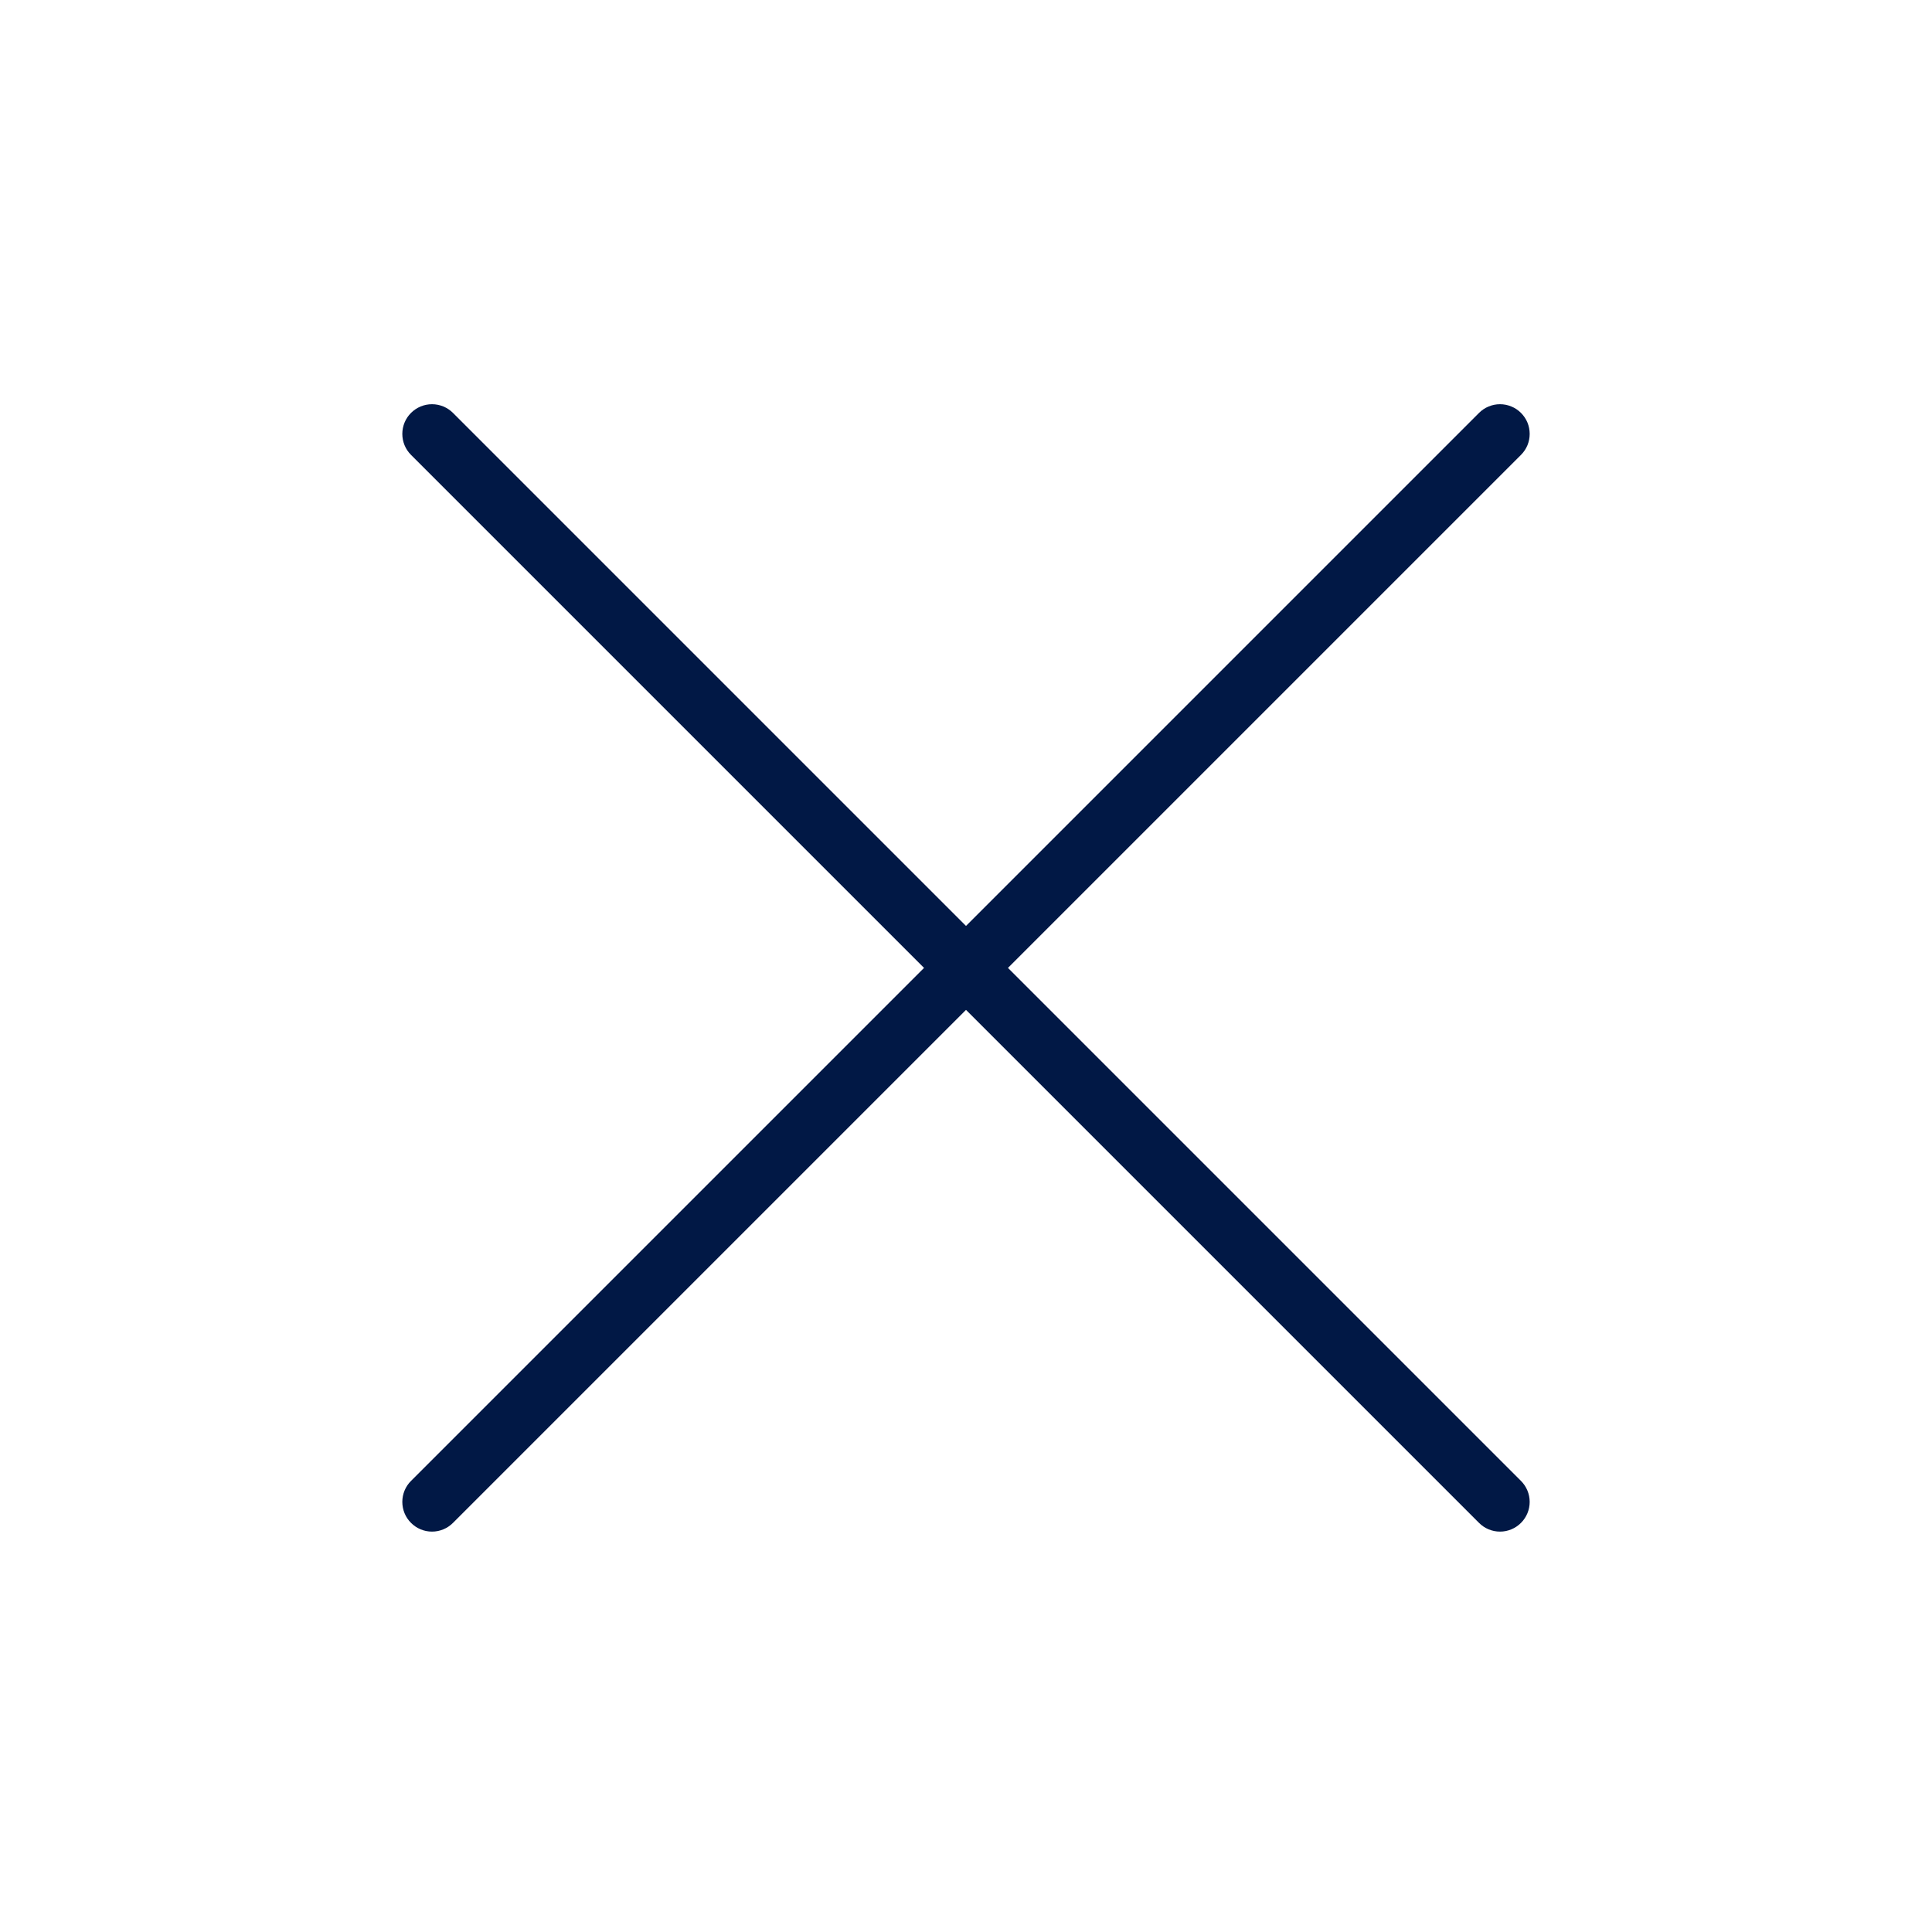
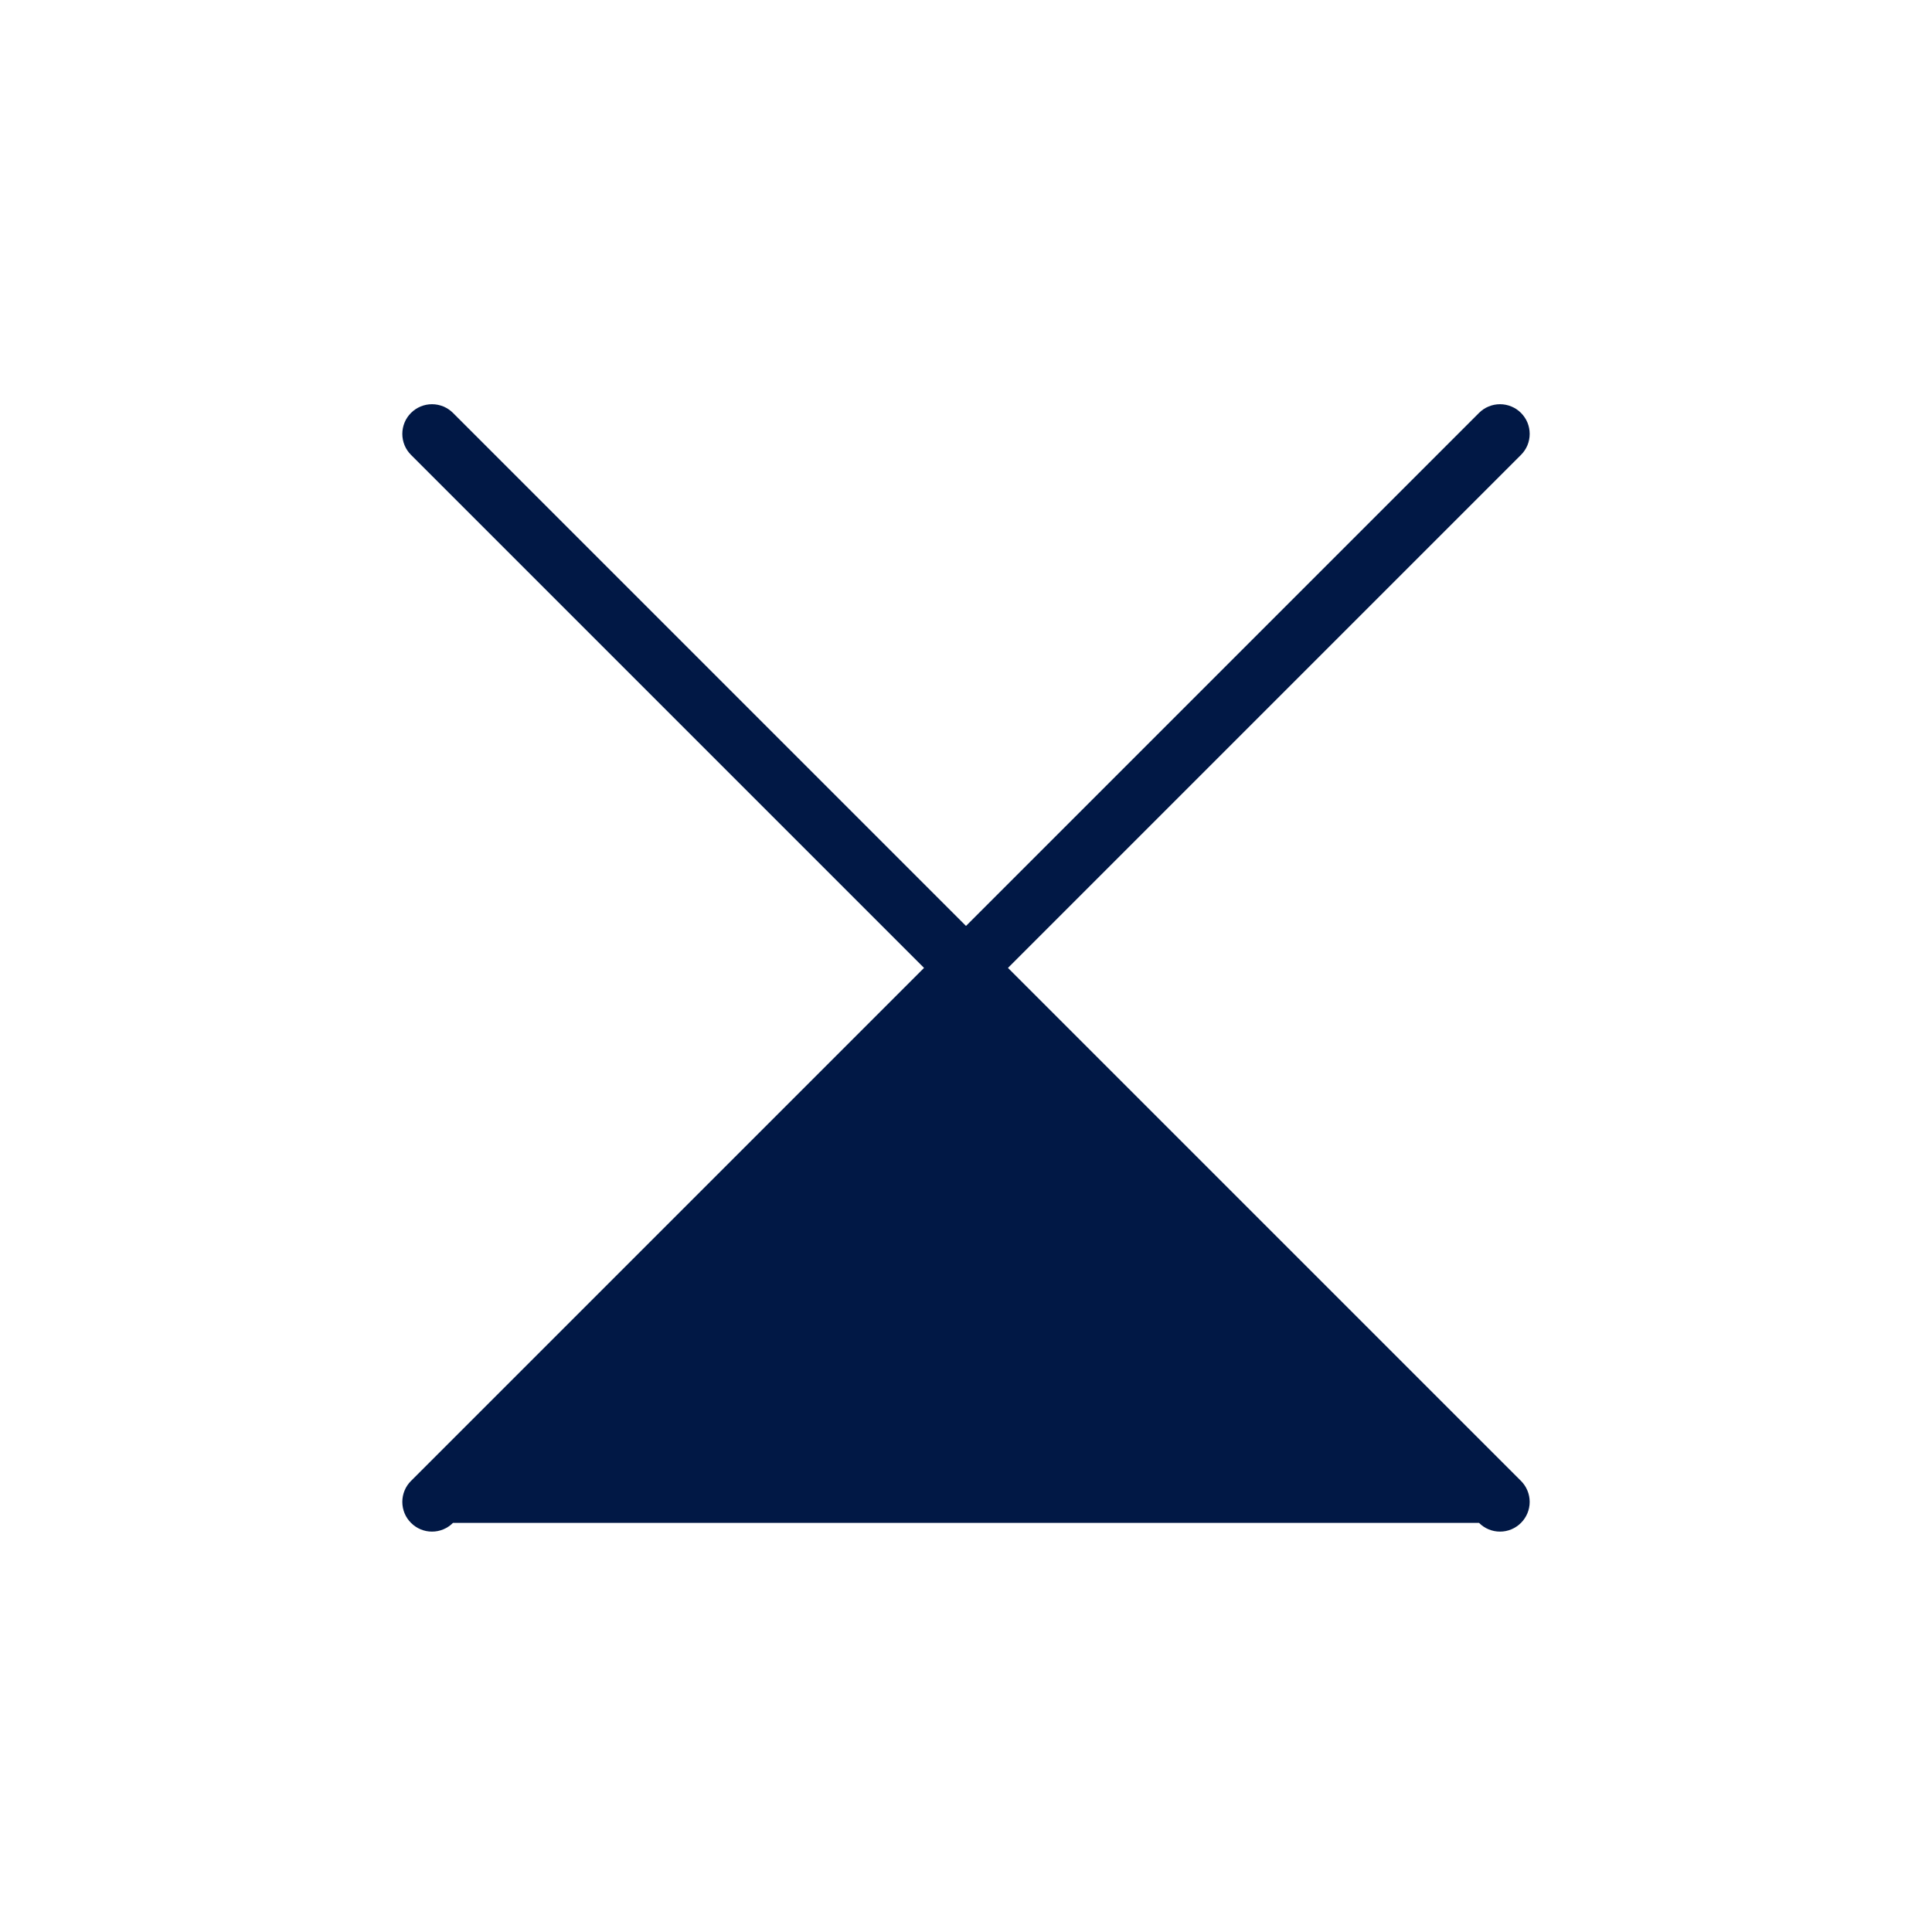
<svg xmlns="http://www.w3.org/2000/svg" width="58" height="58" viewBox="0 0 58 58" fill="none">
-   <path d="M45.661 44.458C45.828 44.625 45.922 44.852 45.922 45.088C45.922 45.325 45.828 45.551 45.661 45.718C45.494 45.886 45.268 45.98 45.031 45.98C44.795 45.98 44.568 45.886 44.401 45.718L29 30.317L13.599 45.718C13.432 45.886 13.205 45.98 12.969 45.98C12.732 45.98 12.506 45.886 12.339 45.718C12.171 45.551 12.078 45.325 12.078 45.088C12.078 44.852 12.171 44.625 12.339 44.458L27.74 29.057L12.339 13.656C12.171 13.489 12.078 13.262 12.078 13.026C12.078 12.79 12.171 12.563 12.339 12.396C12.506 12.229 12.732 12.135 12.969 12.135C13.205 12.135 13.432 12.229 13.599 12.396L29 27.797L44.401 12.396C44.484 12.313 44.582 12.247 44.69 12.203C44.798 12.158 44.914 12.135 45.031 12.135C45.148 12.135 45.264 12.158 45.372 12.203C45.48 12.247 45.579 12.313 45.661 12.396C45.744 12.479 45.81 12.577 45.855 12.685C45.899 12.793 45.922 12.909 45.922 13.026C45.922 13.143 45.899 13.259 45.855 13.367C45.81 13.475 45.744 13.573 45.661 13.656L30.26 29.057L45.661 44.458Z" fill="#011845" />
+   <path d="M45.661 44.458C45.828 44.625 45.922 44.852 45.922 45.088C45.922 45.325 45.828 45.551 45.661 45.718C45.494 45.886 45.268 45.98 45.031 45.98C44.795 45.98 44.568 45.886 44.401 45.718L13.599 45.718C13.432 45.886 13.205 45.98 12.969 45.98C12.732 45.98 12.506 45.886 12.339 45.718C12.171 45.551 12.078 45.325 12.078 45.088C12.078 44.852 12.171 44.625 12.339 44.458L27.74 29.057L12.339 13.656C12.171 13.489 12.078 13.262 12.078 13.026C12.078 12.79 12.171 12.563 12.339 12.396C12.506 12.229 12.732 12.135 12.969 12.135C13.205 12.135 13.432 12.229 13.599 12.396L29 27.797L44.401 12.396C44.484 12.313 44.582 12.247 44.69 12.203C44.798 12.158 44.914 12.135 45.031 12.135C45.148 12.135 45.264 12.158 45.372 12.203C45.48 12.247 45.579 12.313 45.661 12.396C45.744 12.479 45.81 12.577 45.855 12.685C45.899 12.793 45.922 12.909 45.922 13.026C45.922 13.143 45.899 13.259 45.855 13.367C45.81 13.475 45.744 13.573 45.661 13.656L30.26 29.057L45.661 44.458Z" fill="#011845" />
</svg>